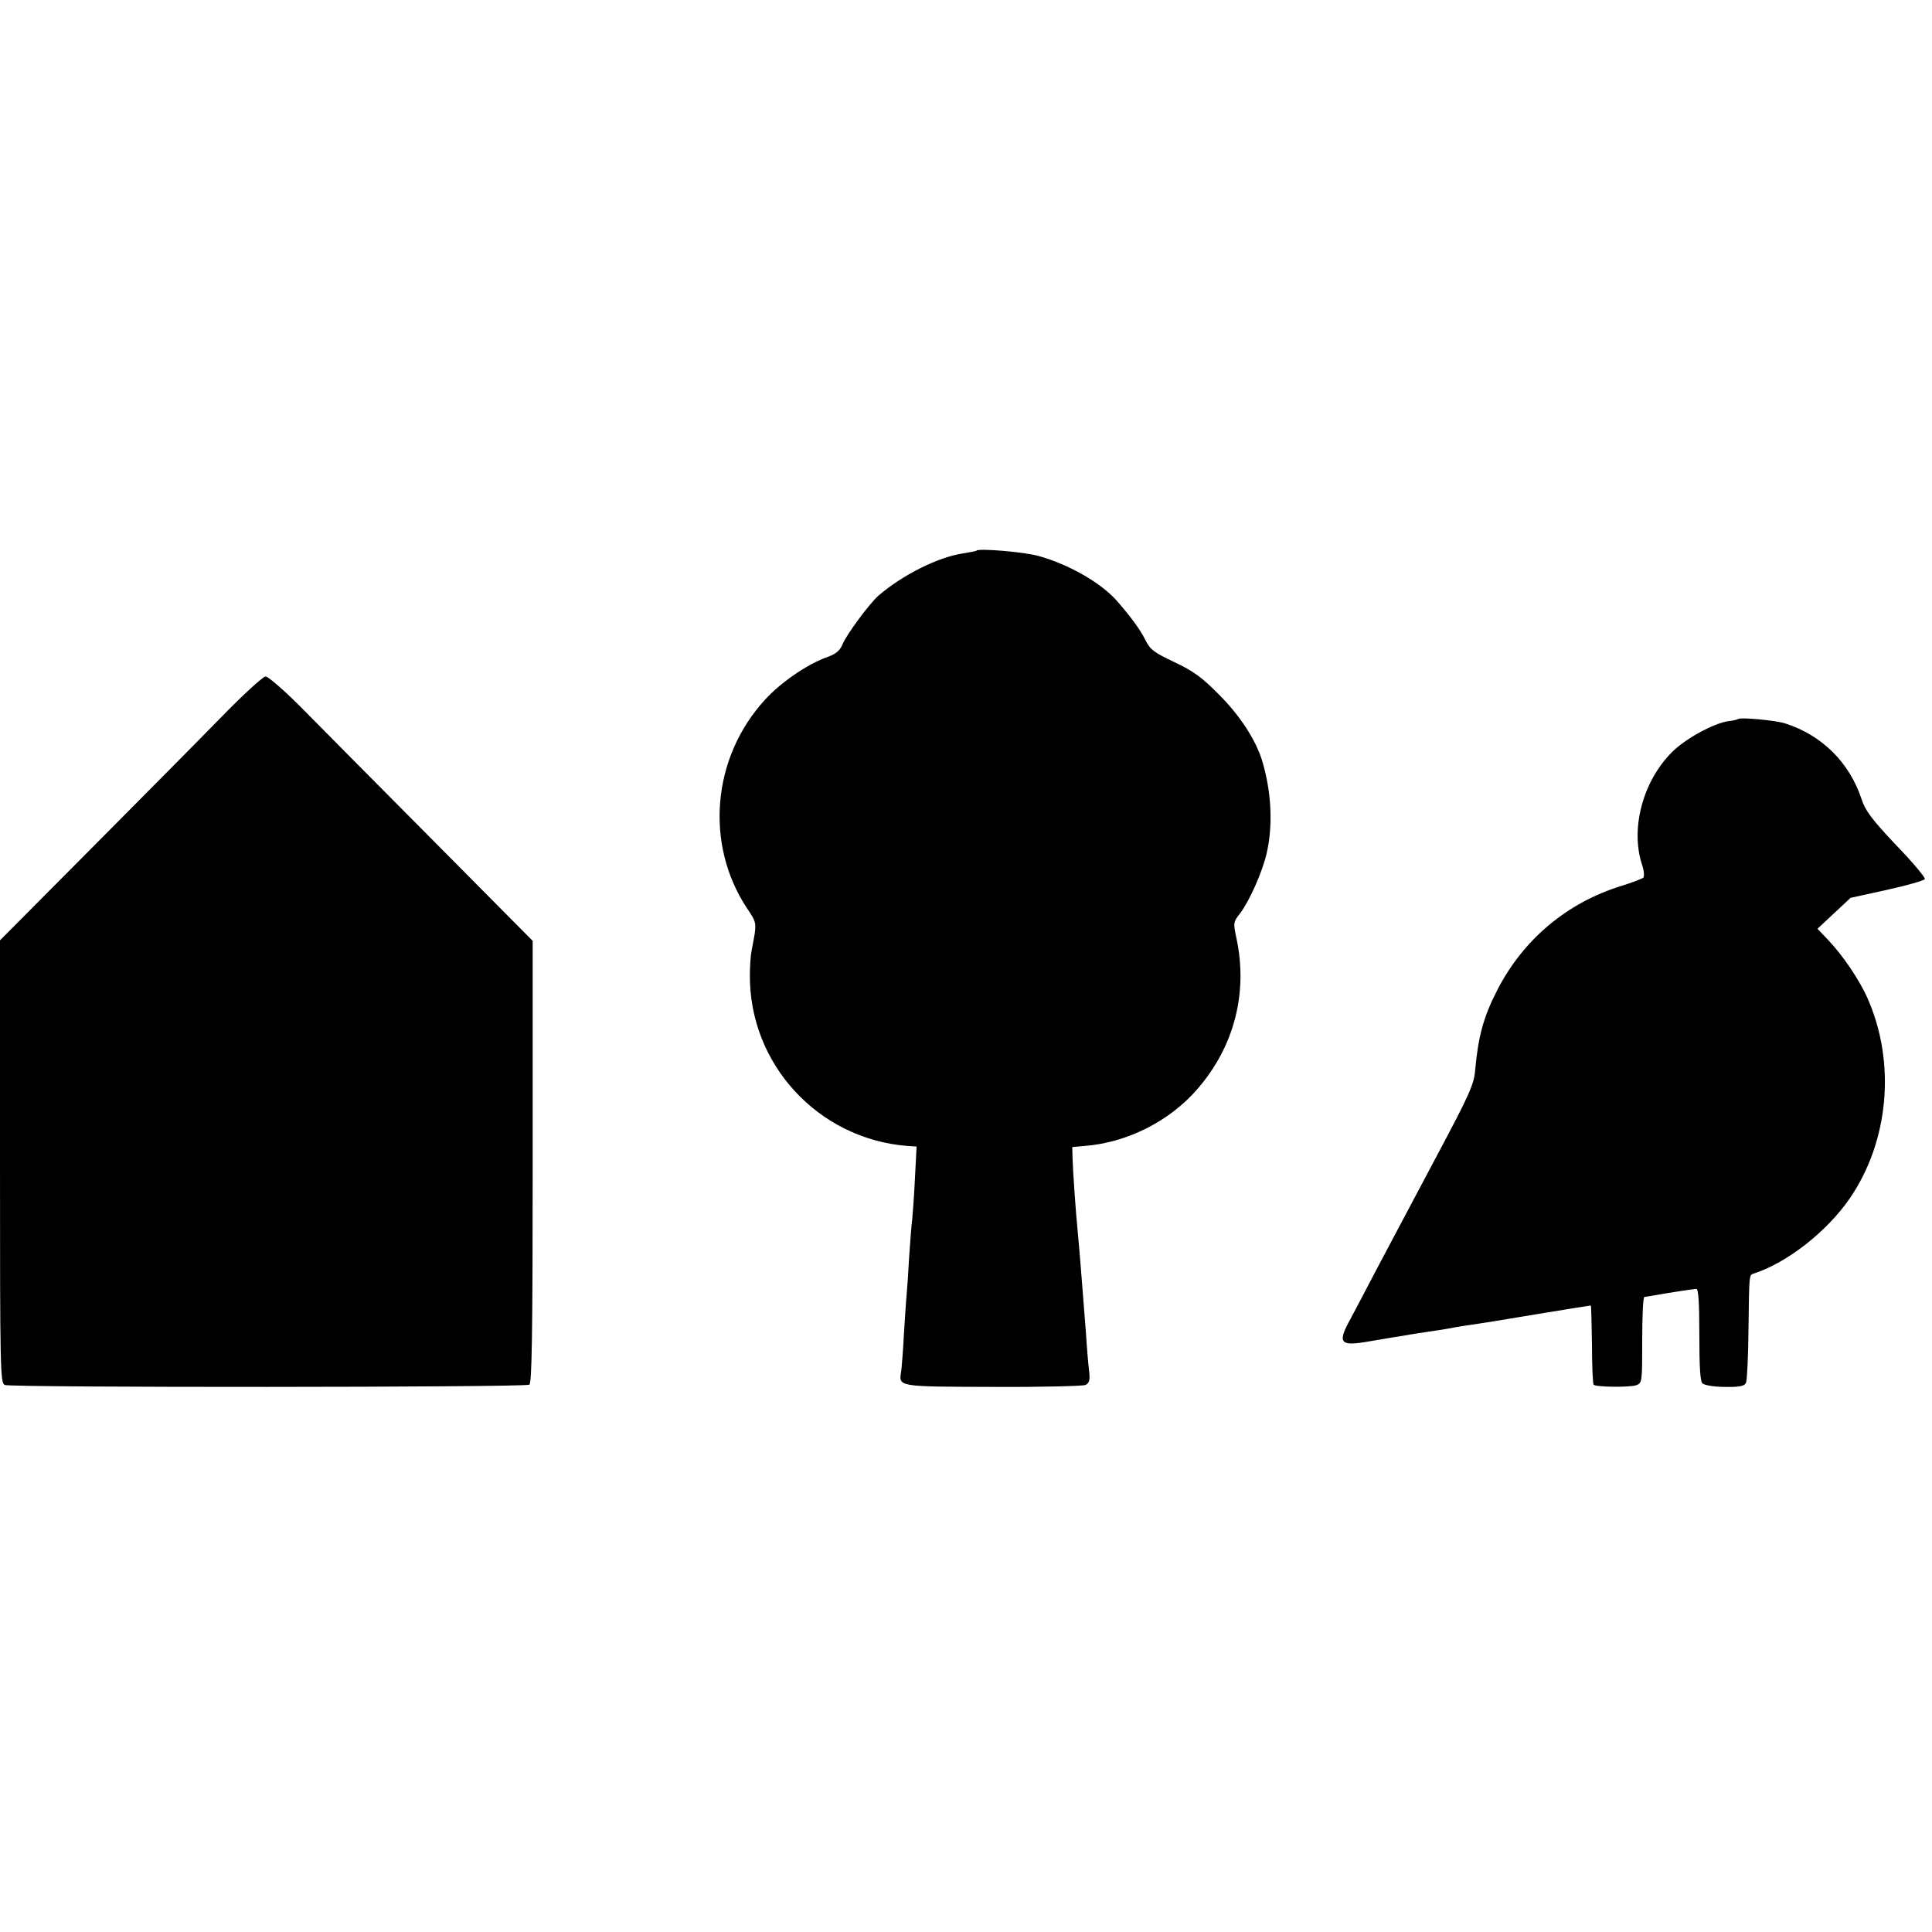
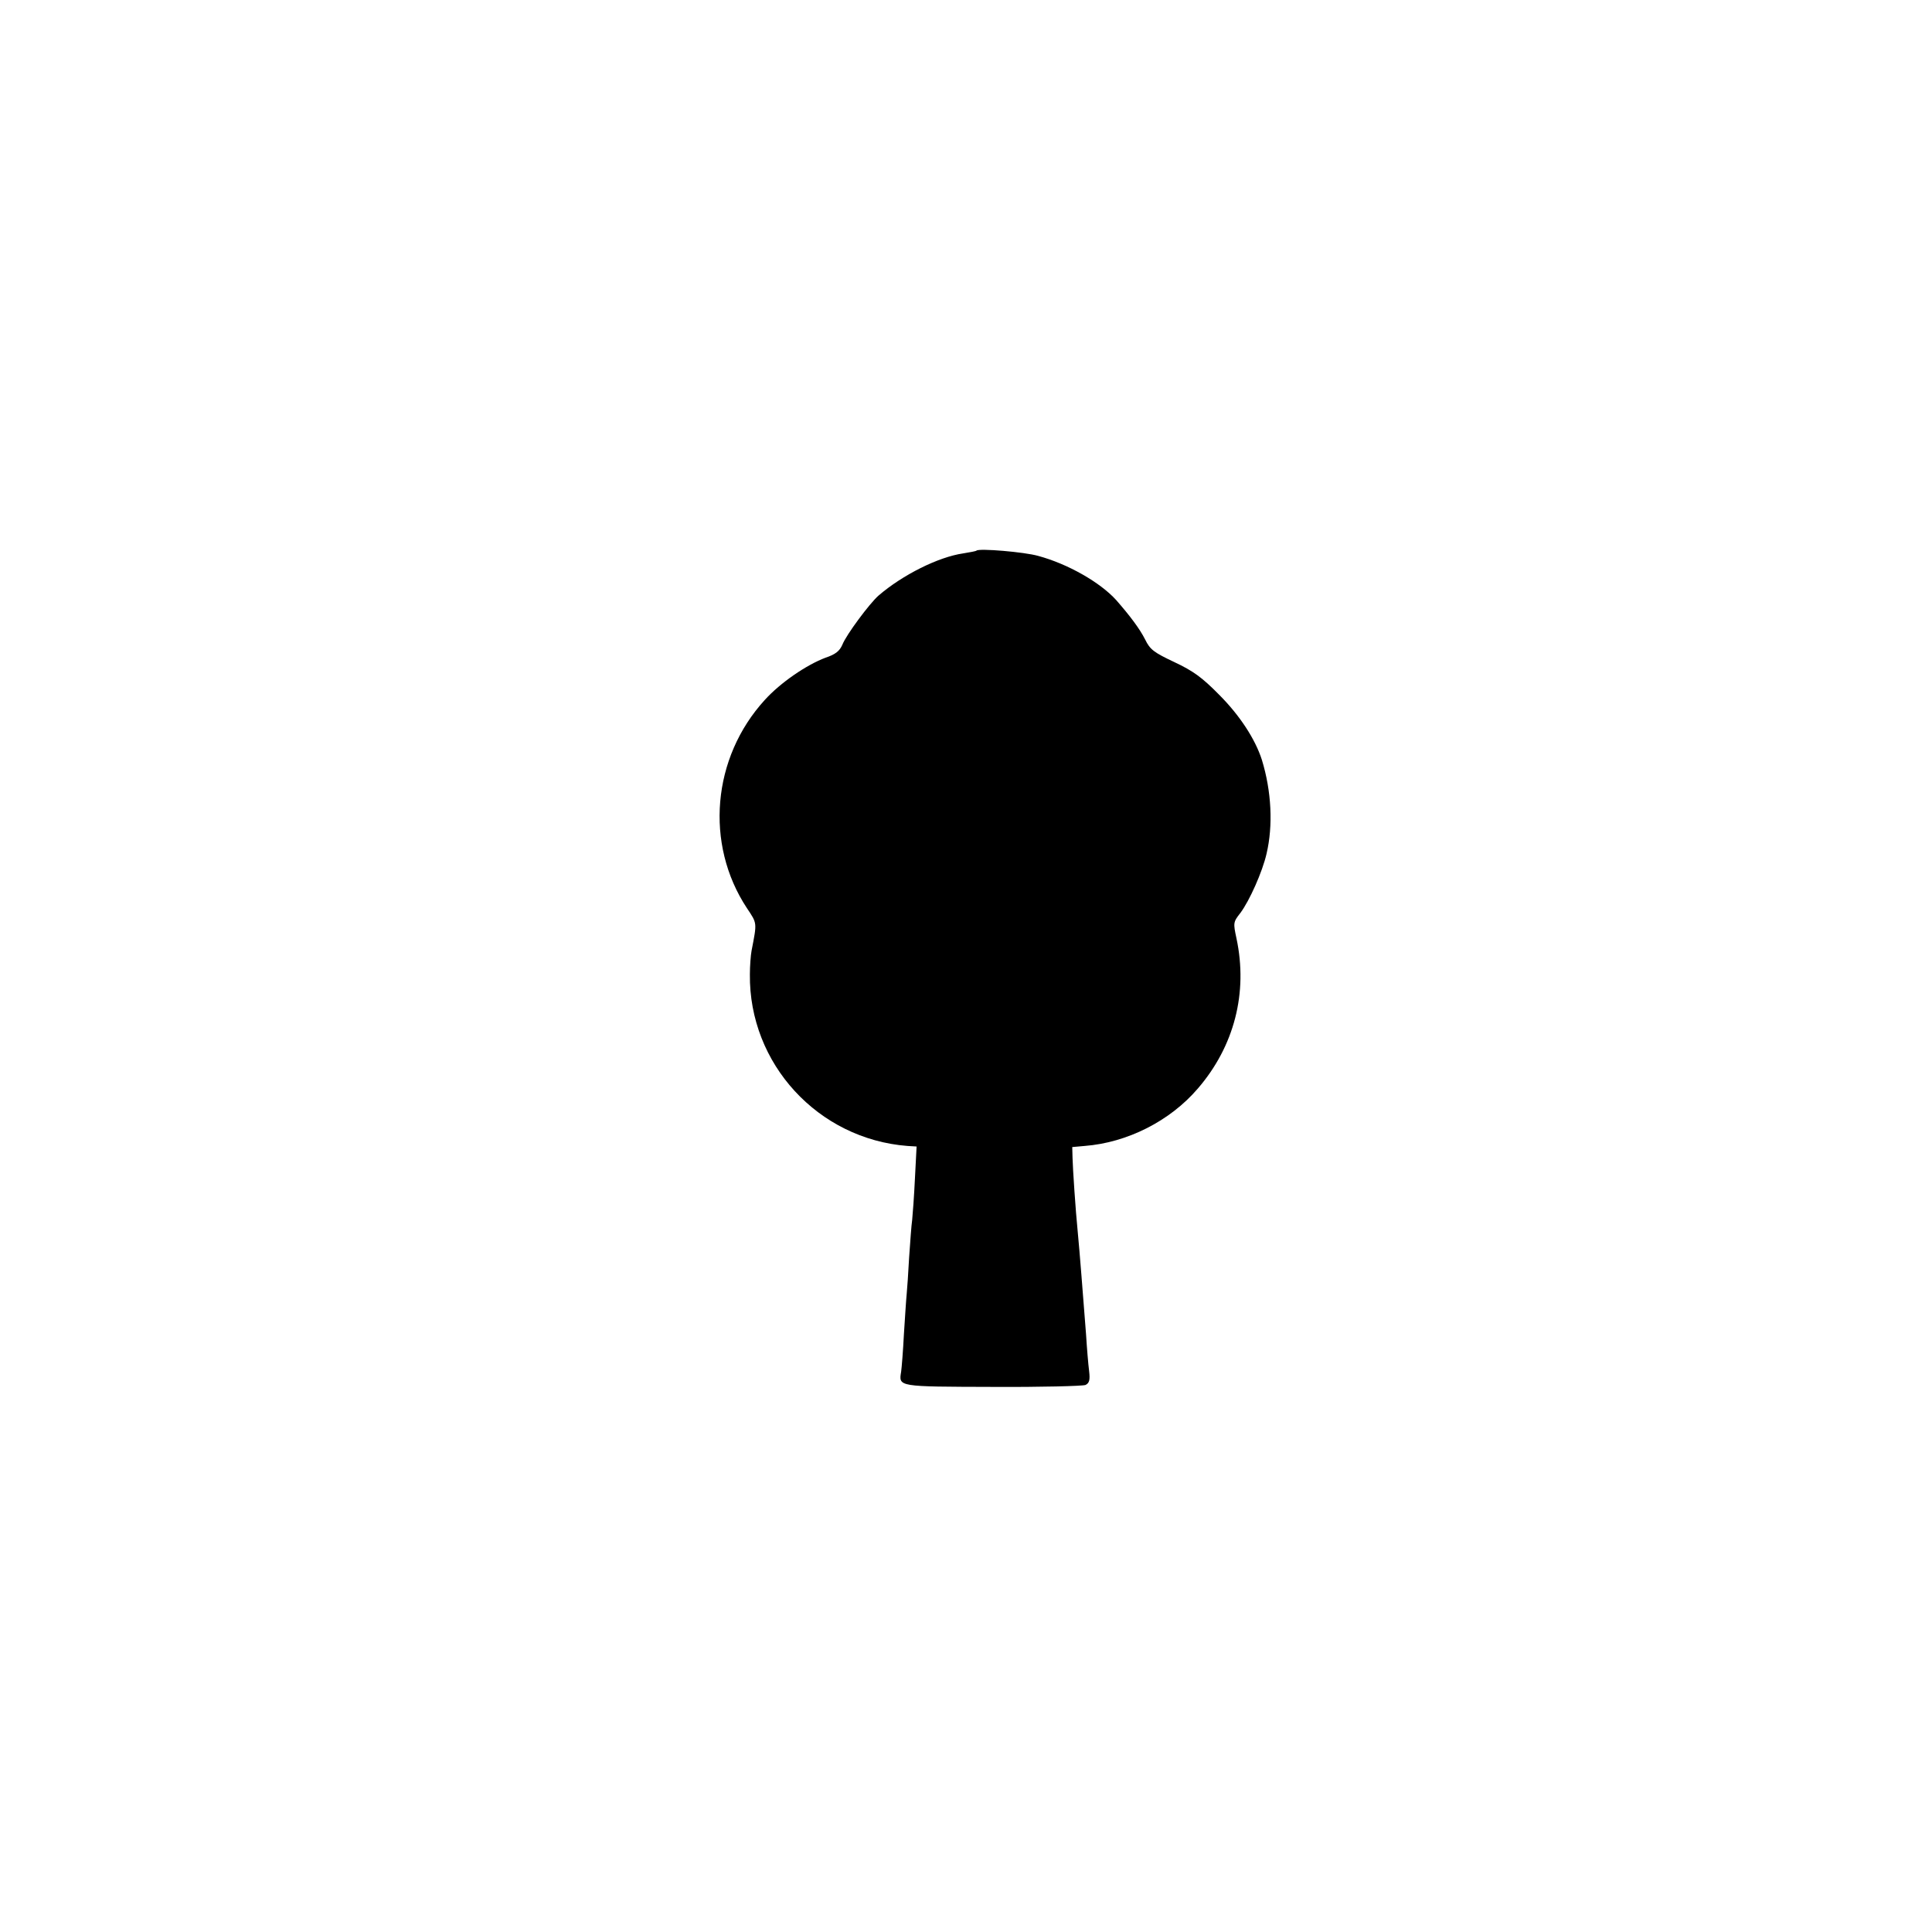
<svg xmlns="http://www.w3.org/2000/svg" version="1.0" width="700pt" height="700pt" viewBox="0 0 700 700" preserveAspectRatio="xMidYMid meet">
  <g transform="translate(0,700) scale(0.1,-0.1)" fill="#000000" stroke="none">
    <path d="M3538 5005 c-2 -2 -23 -6 -48 -10 -90 -13 -220 -78 -307 -153 -32 -28 -117 -142 -131 -178 -10 -23 -25 -35 -61 -47 -69 -26 -163 -90 -220 -153 -191 -209 -218 -522 -65 -754 38 -57 37 -51 17 -155 -3 -16 -6 -55 -6 -85 -4 -324 247 -597 571 -622 l33 -2 -6 -116 c-3 -63 -8 -131 -10 -150 -3 -19 -7 -80 -11 -135 -3 -55 -7 -116 -9 -135 -2 -19 -6 -84 -10 -145 -3 -60 -8 -121 -10 -135 -9 -55 -13 -54 332 -55 175 -1 326 3 336 7 14 7 17 18 13 51 -3 23 -8 83 -11 132 -12 154 -23 298 -30 370 -8 79 -18 231 -19 270 l-1 39 45 4 c154 12 309 90 410 208 132 153 182 347 140 544 -12 56 -12 59 14 92 33 44 80 149 95 215 24 102 18 226 -17 340 -24 75 -80 161 -155 236 -62 63 -94 86 -162 118 -74 35 -88 45 -106 82 -19 38 -55 86 -105 143 -58 64 -175 131 -283 160 -49 14 -214 28 -223 19z" />
-     <path d="M802 4402 c-79 -81 -292 -296 -473 -478 l-329 -331 0 -801 c0 -753 1 -802 17 -810 22 -10 1883 -9 1901 1 9 7 12 179 12 808 l0 800 -354 357 c-195 196 -409 412 -476 480 -66 67 -129 122 -138 121 -9 0 -81 -66 -160 -147z" />
-     <path d="M6298 4395 c-2 -2 -18 -6 -37 -8 -55 -9 -155 -64 -203 -112 -106 -106 -152 -278 -108 -410 7 -20 8 -40 4 -45 -5 -4 -41 -18 -80 -30 -197 -61 -355 -194 -449 -377 -50 -97 -69 -168 -80 -288 -4 -54 -20 -89 -143 -320 -76 -143 -169 -318 -207 -390 -37 -71 -83 -158 -101 -192 -50 -90 -40 -102 67 -83 30 5 70 12 89 15 19 3 46 7 60 10 14 2 43 7 65 10 23 3 52 8 65 10 14 3 54 10 90 15 36 5 76 12 90 14 33 6 340 56 344 56 1 0 3 -64 4 -141 0 -78 3 -143 6 -146 9 -9 131 -10 154 -2 22 8 22 12 22 164 0 85 3 155 8 156 4 0 18 3 32 5 56 10 146 24 156 24 8 0 11 -52 11 -165 0 -115 3 -169 11 -177 7 -7 43 -13 82 -13 53 -1 71 3 76 15 4 8 8 94 9 190 3 214 1 199 23 207 120 40 262 152 344 271 142 207 168 492 64 726 -29 66 -91 157 -143 211 l-38 40 60 56 60 56 132 29 c73 16 135 34 137 39 2 6 -45 62 -105 124 -86 91 -111 124 -124 165 -44 133 -143 232 -277 275 -33 11 -163 23 -170 16z" />
  </g>
</svg>